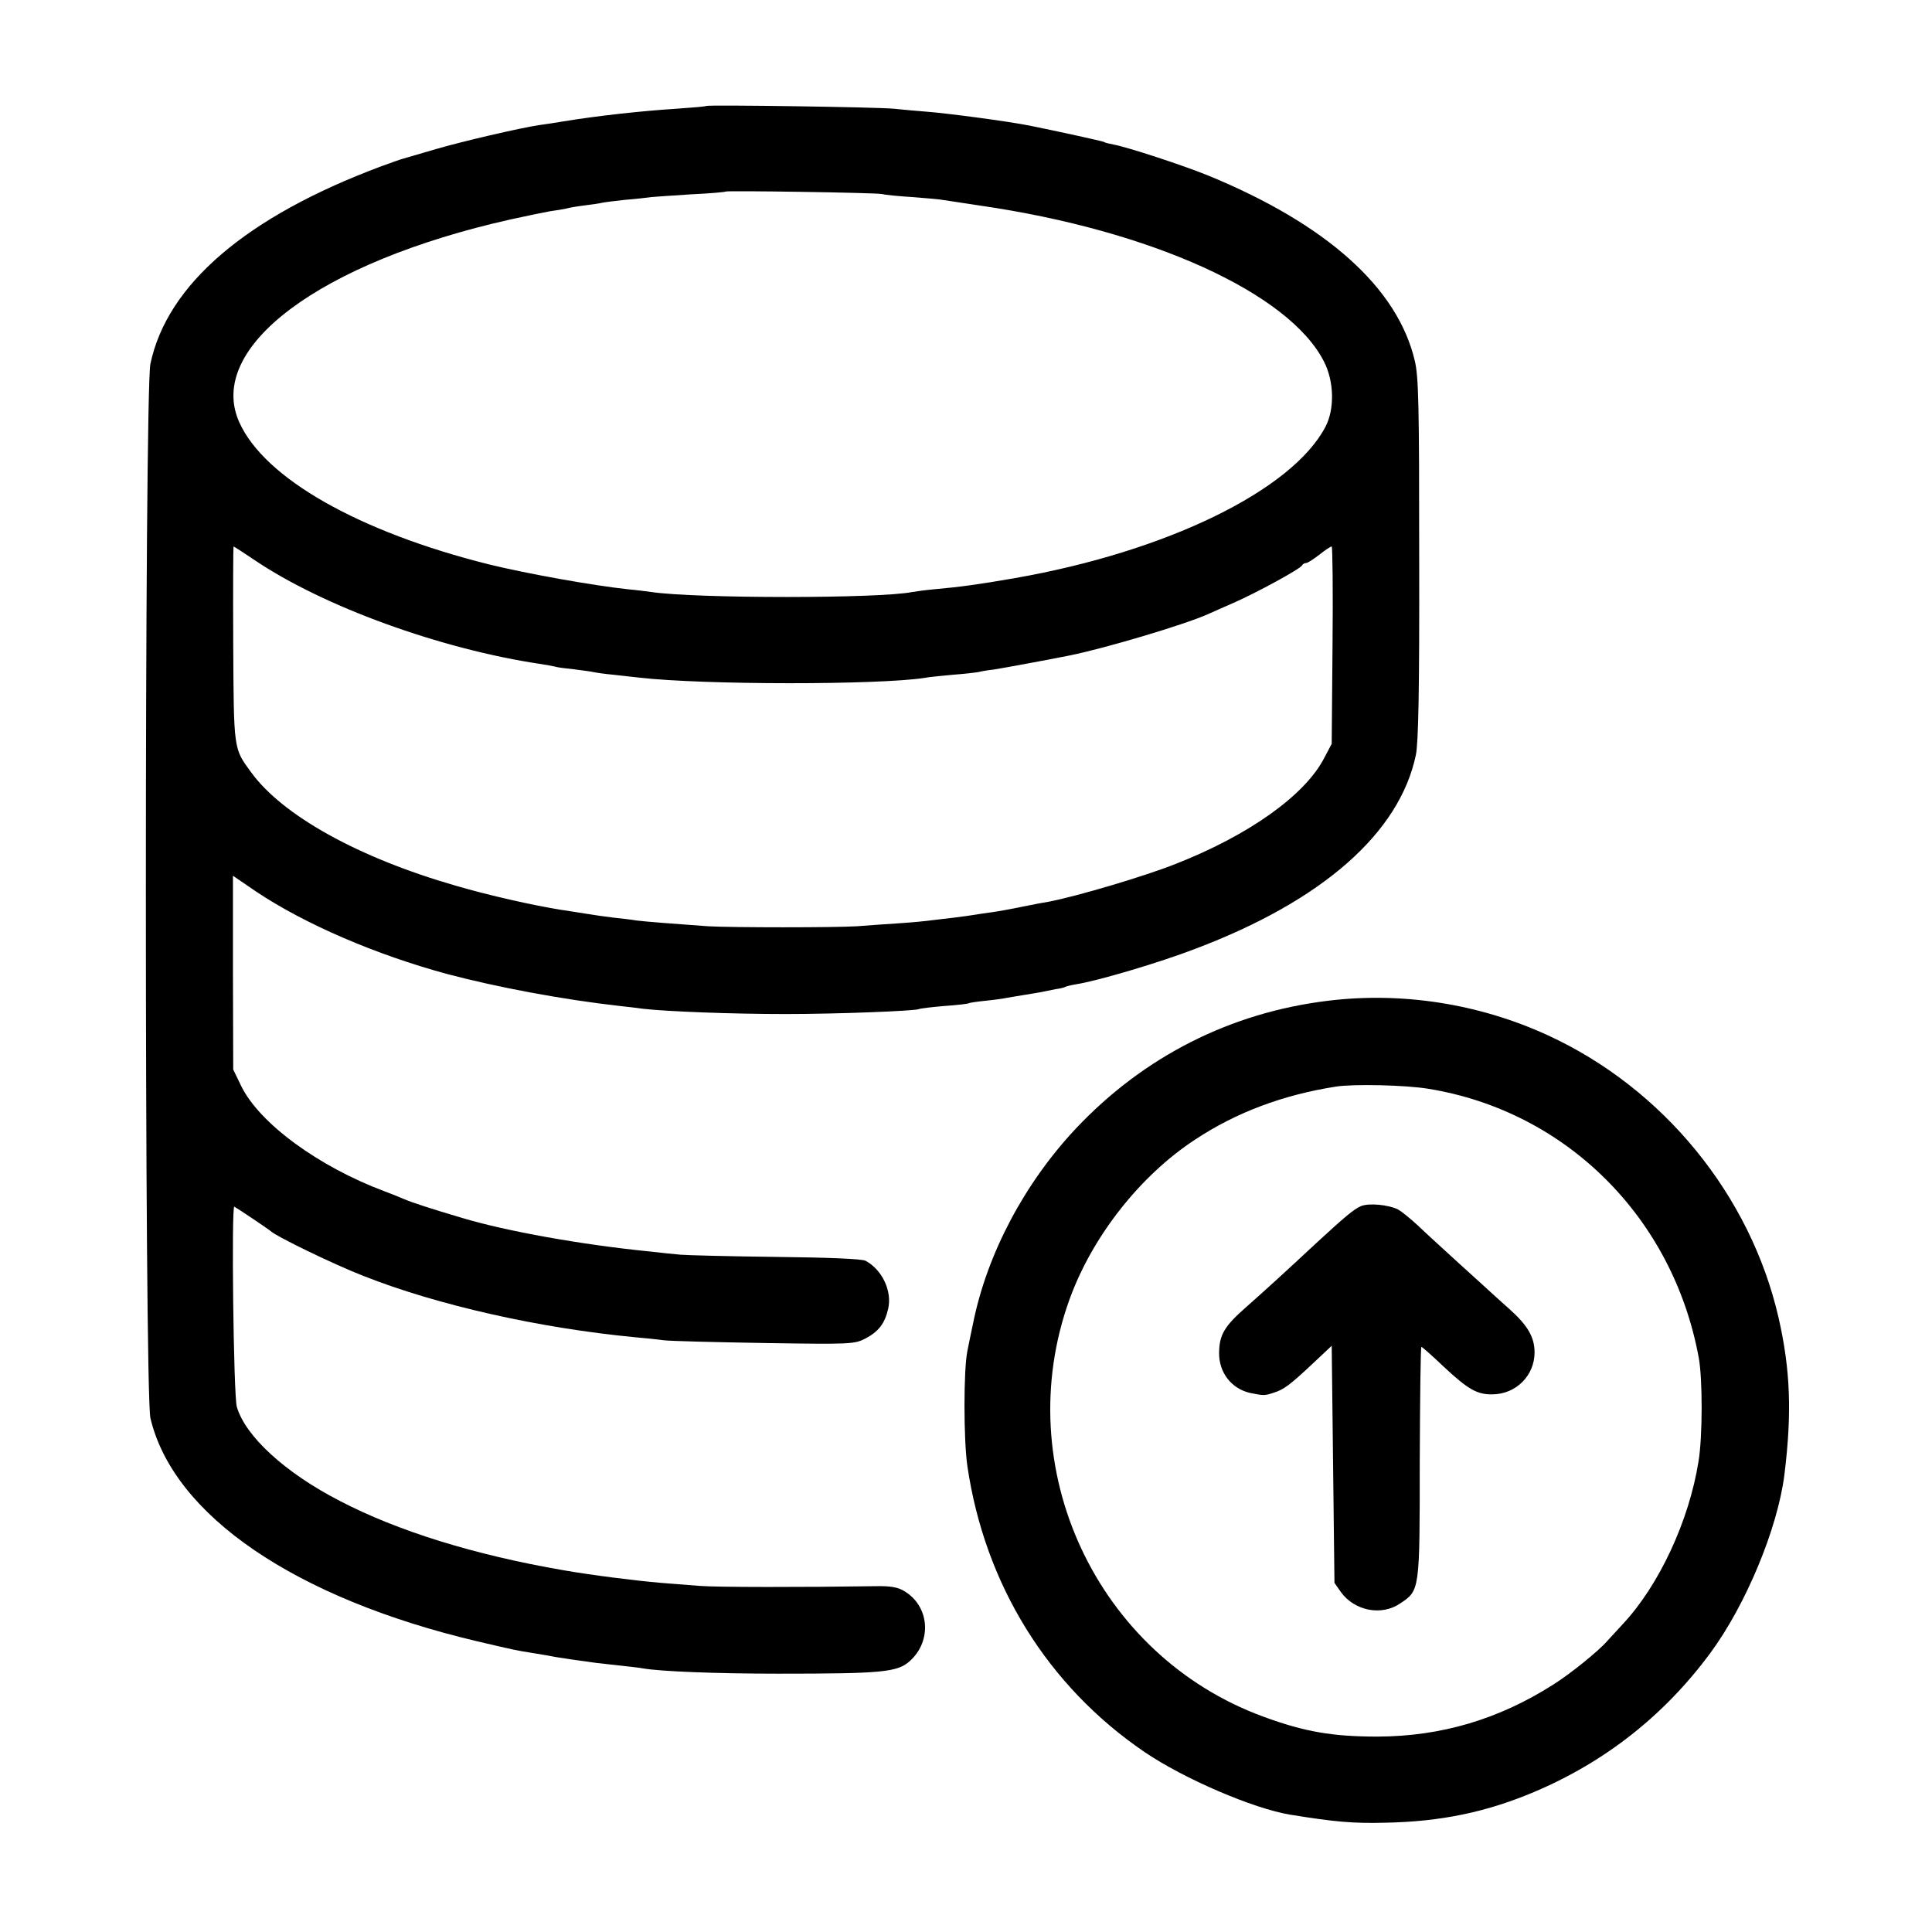
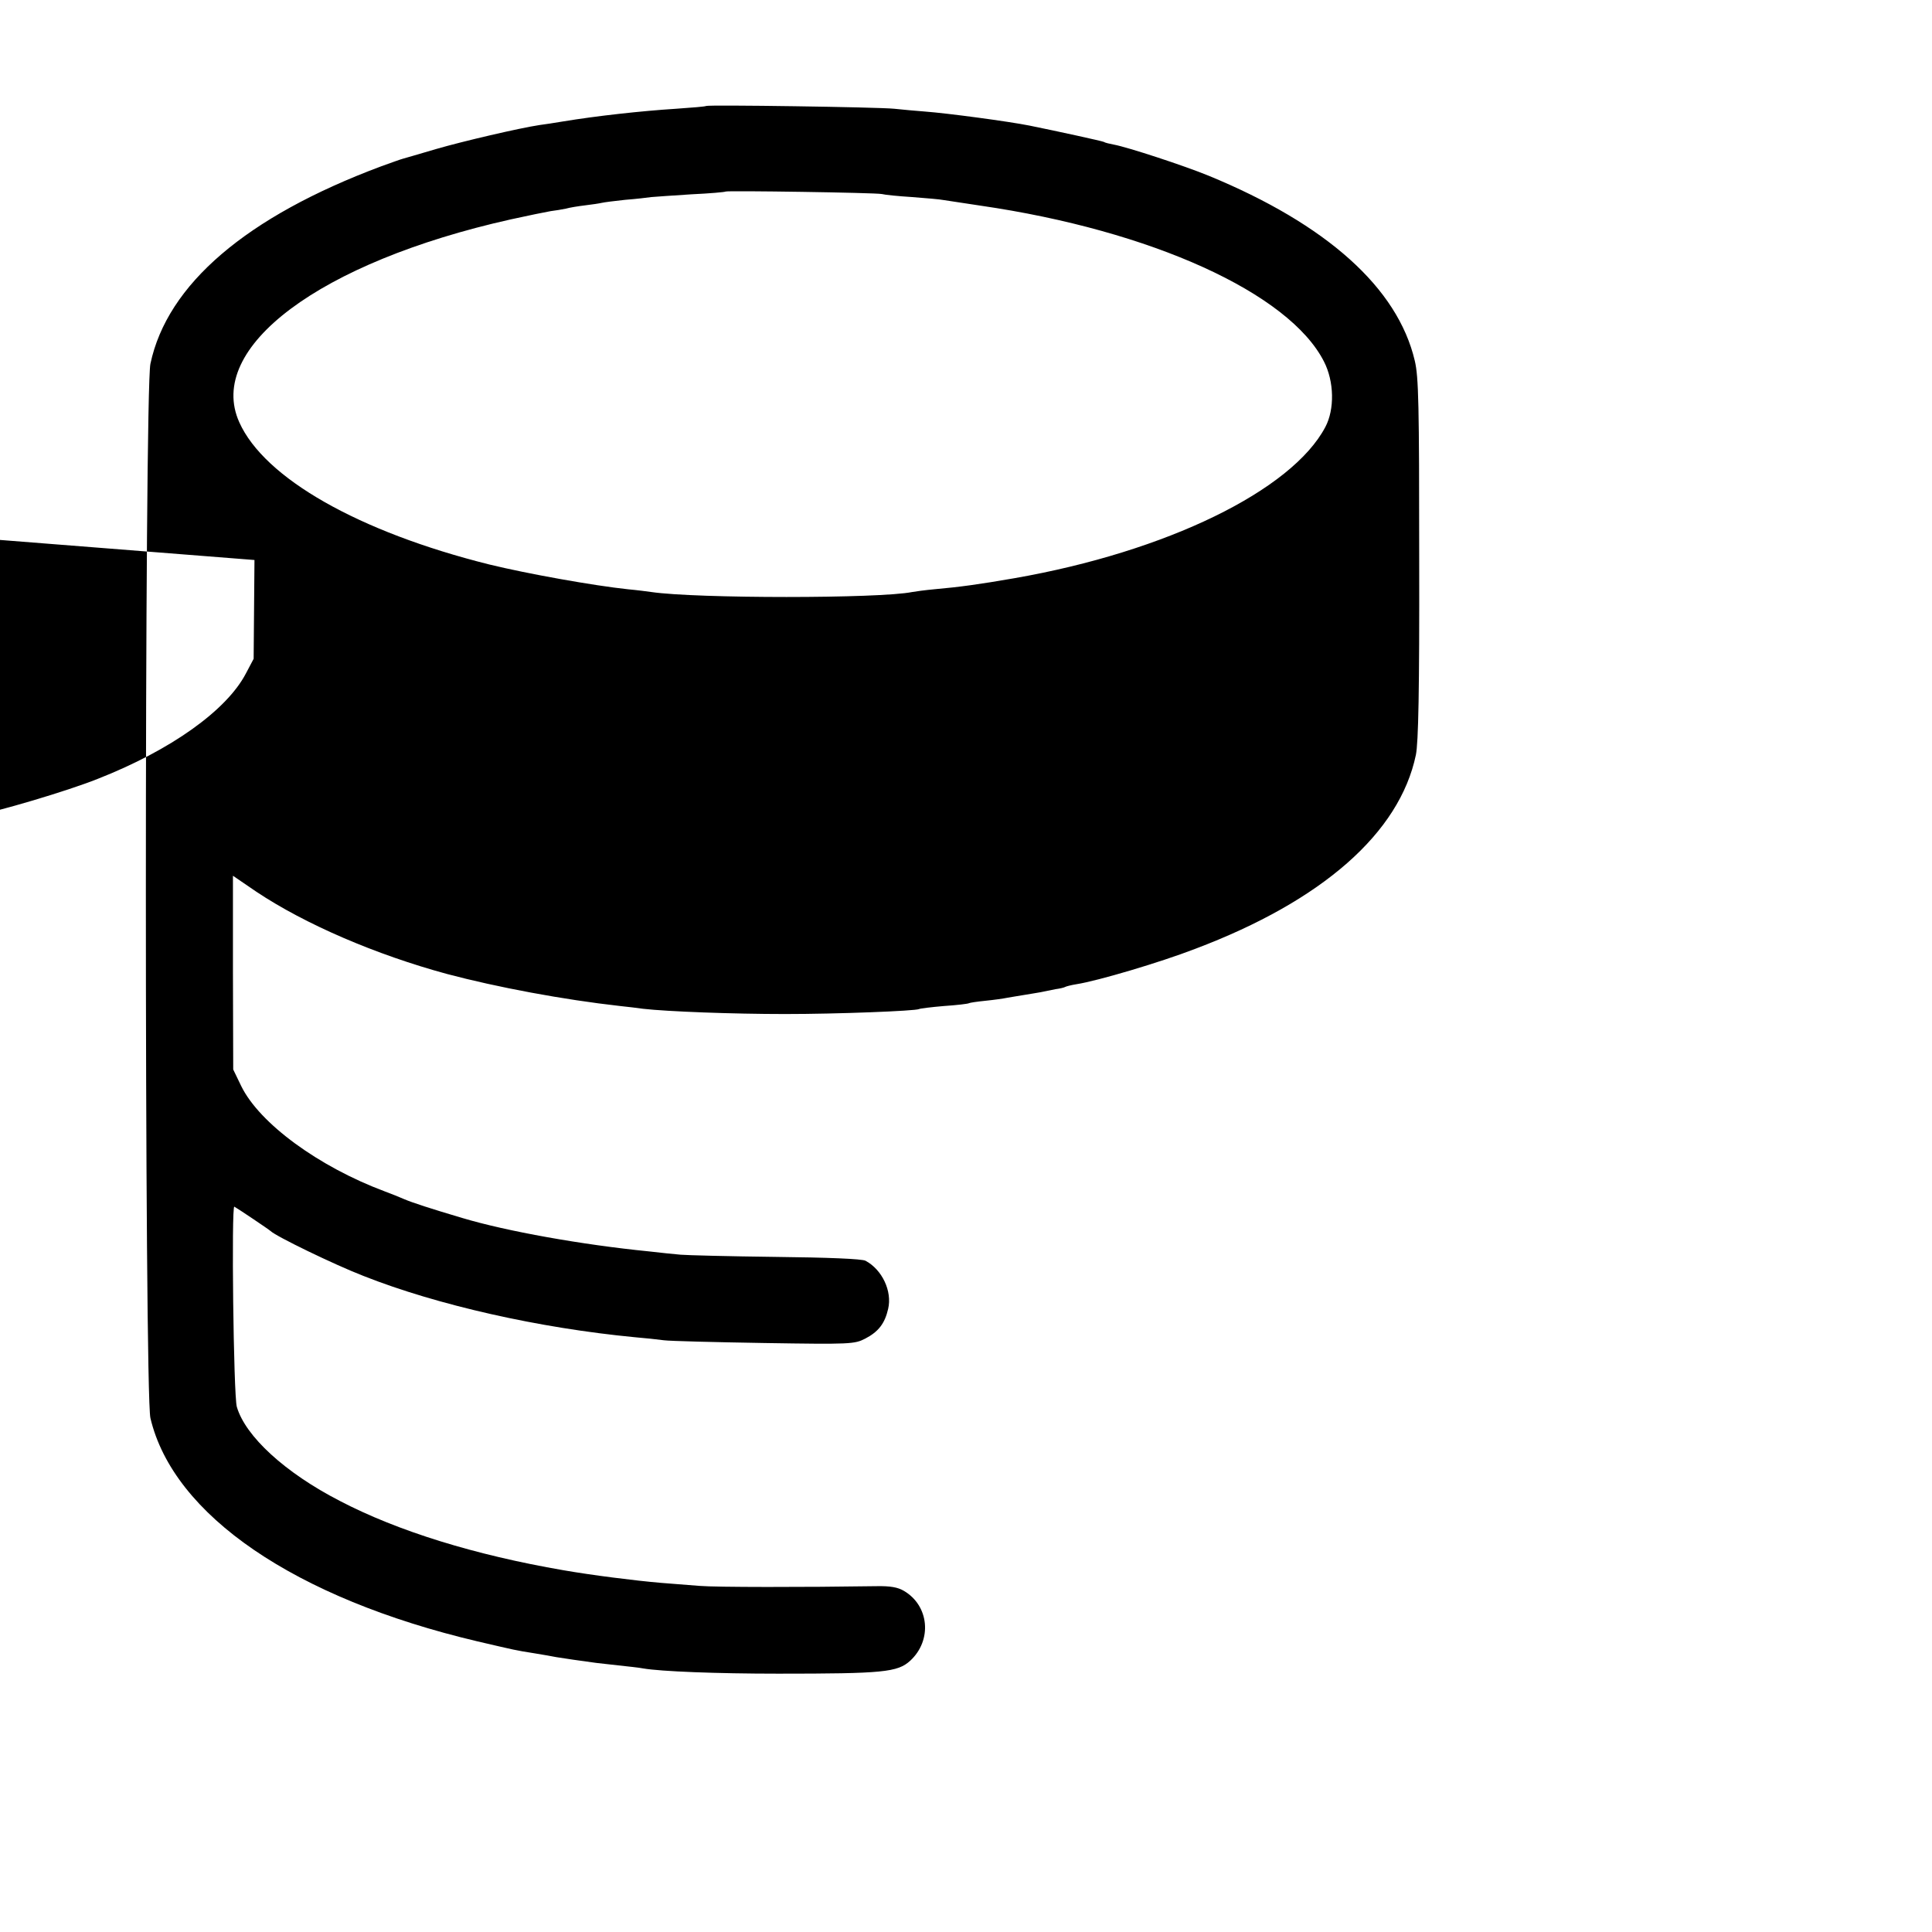
<svg xmlns="http://www.w3.org/2000/svg" version="1.0" width="700pt" height="700pt" viewBox="0 0 700 700" preserveAspectRatio="xMidYMid meet">
  <g transform="translate(0,700) scale(0.1,-0.1)" fill="#000000" stroke="none">
-     <path d="M2558 6616 c-1 -2 -50 -6 -108 -10 -126 -8 -289 -26 -410 -46 -30 -5 -68 -11 -85 -13 -73 -11 -279 -59 -375 -87 -58 -17 -112 -33 -120 -35 -8 -2 -44 -15 -80 -28 -487 -182 -774 -427 -835 -715 -22 -103 -22 -3727 0 -3820 83 -352 524 -653 1185 -809 138 -32 135 -32 205 -43 33 -5 69 -12 80 -14 17 -3 99 -15 145 -21 8 -1 44 -5 80 -9 36 -4 76 -8 90 -11 64 -11 266 -19 490 -19 380 0 432 5 478 47 80 74 69 199 -23 253 -22 13 -49 18 -100 17 -260 -4 -581 -4 -640 1 -38 3 -101 8 -140 11 -94 8 -252 28 -355 46 -319 55 -598 141 -809 251 -198 102 -342 234 -373 341 -12 43 -20 730 -9 725 10 -5 126 -83 131 -88 19 -19 229 -121 337 -163 268 -106 638 -189 983 -222 36 -3 83 -8 105 -11 22 -3 186 -7 365 -10 313 -5 326 -4 365 16 48 25 71 55 83 108 15 64 -22 142 -82 174 -12 7 -139 12 -325 14 -168 2 -324 6 -345 8 -22 2 -74 7 -115 12 -242 24 -516 73 -676 121 -115 34 -182 56 -210 68 -16 7 -48 20 -70 28 -241 90 -455 247 -521 382 l-29 60 -1 351 0 351 85 -58 c177 -118 433 -228 691 -298 181 -48 421 -93 627 -116 27 -3 64 -7 83 -10 88 -10 323 -19 515 -19 190 0 471 11 485 18 3 2 43 7 90 11 46 3 87 8 90 10 3 2 30 6 60 9 30 3 66 8 80 11 13 2 40 7 60 10 20 3 47 8 60 10 14 3 38 8 54 11 16 2 32 6 35 8 3 2 22 7 41 10 77 12 303 79 430 128 461 174 741 420 800 703 9 44 13 229 12 710 0 560 -2 659 -16 718 -62 264 -319 494 -746 670 -90 37 -295 104 -344 113 -16 3 -33 7 -37 10 -6 3 -165 38 -269 59 -75 15 -298 45 -380 51 -30 2 -80 7 -110 10 -59 6 -676 15 -682 10z m637 -319 c11 -3 61 -8 110 -11 50 -4 101 -8 115 -11 14 -2 73 -11 132 -20 620 -90 1119 -317 1245 -565 37 -72 39 -173 5 -237 -121 -230 -576 -452 -1127 -548 -126 -22 -199 -32 -290 -40 -33 -3 -69 -8 -80 -10 -118 -24 -782 -24 -945 0 -14 2 -52 7 -85 10 -123 13 -364 56 -503 90 -472 118 -814 312 -905 515 -122 271 291 580 983 735 63 14 128 27 145 30 16 2 41 6 55 9 14 4 45 9 70 12 25 3 52 7 60 9 8 2 47 7 85 11 39 3 81 8 95 10 14 1 79 6 145 10 66 3 122 8 124 10 5 4 543 -4 566 -9z m-2273 -1326 c250 -169 675 -323 1038 -377 19 -3 42 -7 50 -9 8 -3 40 -7 70 -10 30 -4 62 -8 70 -10 8 -2 42 -7 75 -10 33 -4 74 -8 90 -10 233 -27 869 -27 1036 -1 13 3 58 7 99 11 41 3 84 8 95 10 11 3 36 7 55 9 32 5 201 36 275 51 129 26 414 111 500 149 17 8 59 26 95 42 82 36 244 124 248 136 2 4 8 8 14 8 6 0 27 14 48 30 21 17 41 30 45 30 3 0 5 -161 3 -357 l-3 -358 -28 -53 c-70 -134 -272 -278 -537 -382 -113 -45 -360 -118 -460 -137 -14 -2 -56 -10 -95 -18 -38 -8 -88 -17 -110 -20 -23 -3 -50 -7 -61 -9 -11 -2 -47 -7 -79 -11 -33 -4 -71 -8 -85 -10 -14 -2 -63 -7 -110 -10 -47 -3 -116 -8 -155 -11 -81 -5 -452 -5 -540 0 -113 8 -230 17 -260 21 -16 3 -52 7 -80 10 -27 3 -75 10 -105 15 -30 5 -71 11 -90 14 -99 16 -256 51 -379 87 -351 101 -628 254 -742 412 -63 86 -62 79 -64 465 -1 193 0 352 1 352 2 0 36 -22 76 -49z" />
-     <path d="M4811 3374 c-353 -43 -667 -202 -913 -463 -185 -197 -321 -452 -372 -704 -8 -39 -18 -85 -21 -102 -14 -67 -14 -322 0 -417 63 -429 291 -797 642 -1036 143 -97 394 -205 528 -227 161 -26 226 -32 345 -29 201 4 365 38 540 112 257 109 471 278 637 503 129 175 243 450 268 644 28 225 22 383 -21 571 -102 444 -418 831 -836 1023 -248 114 -527 158 -797 125z m365 -319 c498 -81 886 -466 979 -975 14 -76 14 -286 -1 -375 -34 -215 -143 -449 -274 -589 -21 -23 -46 -50 -57 -62 -31 -36 -135 -120 -196 -158 -198 -126 -406 -187 -635 -188 -164 0 -264 17 -414 72 -605 221 -923 903 -703 1512 82 227 255 448 455 579 148 98 318 162 510 192 62 10 253 6 336 -8z" />
-     <path d="M4931 2630 c-26 -11 -61 -41 -162 -134 -118 -110 -184 -170 -253 -231 -80 -70 -98 -101 -99 -166 -1 -72 45 -131 113 -146 49 -10 52 -10 85 1 36 11 59 28 144 108 l66 62 5 -429 5 -430 23 -33 c50 -69 148 -88 216 -41 70 47 70 45 70 512 1 229 3 417 6 417 3 0 39 -32 80 -71 90 -84 122 -102 178 -101 85 1 152 68 152 152 0 55 -25 98 -91 157 -24 21 -50 45 -59 53 -9 8 -63 58 -121 110 -57 52 -126 115 -152 140 -27 25 -59 51 -72 58 -34 17 -105 24 -134 12z" />
+     <path d="M2558 6616 c-1 -2 -50 -6 -108 -10 -126 -8 -289 -26 -410 -46 -30 -5 -68 -11 -85 -13 -73 -11 -279 -59 -375 -87 -58 -17 -112 -33 -120 -35 -8 -2 -44 -15 -80 -28 -487 -182 -774 -427 -835 -715 -22 -103 -22 -3727 0 -3820 83 -352 524 -653 1185 -809 138 -32 135 -32 205 -43 33 -5 69 -12 80 -14 17 -3 99 -15 145 -21 8 -1 44 -5 80 -9 36 -4 76 -8 90 -11 64 -11 266 -19 490 -19 380 0 432 5 478 47 80 74 69 199 -23 253 -22 13 -49 18 -100 17 -260 -4 -581 -4 -640 1 -38 3 -101 8 -140 11 -94 8 -252 28 -355 46 -319 55 -598 141 -809 251 -198 102 -342 234 -373 341 -12 43 -20 730 -9 725 10 -5 126 -83 131 -88 19 -19 229 -121 337 -163 268 -106 638 -189 983 -222 36 -3 83 -8 105 -11 22 -3 186 -7 365 -10 313 -5 326 -4 365 16 48 25 71 55 83 108 15 64 -22 142 -82 174 -12 7 -139 12 -325 14 -168 2 -324 6 -345 8 -22 2 -74 7 -115 12 -242 24 -516 73 -676 121 -115 34 -182 56 -210 68 -16 7 -48 20 -70 28 -241 90 -455 247 -521 382 l-29 60 -1 351 0 351 85 -58 c177 -118 433 -228 691 -298 181 -48 421 -93 627 -116 27 -3 64 -7 83 -10 88 -10 323 -19 515 -19 190 0 471 11 485 18 3 2 43 7 90 11 46 3 87 8 90 10 3 2 30 6 60 9 30 3 66 8 80 11 13 2 40 7 60 10 20 3 47 8 60 10 14 3 38 8 54 11 16 2 32 6 35 8 3 2 22 7 41 10 77 12 303 79 430 128 461 174 741 420 800 703 9 44 13 229 12 710 0 560 -2 659 -16 718 -62 264 -319 494 -746 670 -90 37 -295 104 -344 113 -16 3 -33 7 -37 10 -6 3 -165 38 -269 59 -75 15 -298 45 -380 51 -30 2 -80 7 -110 10 -59 6 -676 15 -682 10z m637 -319 c11 -3 61 -8 110 -11 50 -4 101 -8 115 -11 14 -2 73 -11 132 -20 620 -90 1119 -317 1245 -565 37 -72 39 -173 5 -237 -121 -230 -576 -452 -1127 -548 -126 -22 -199 -32 -290 -40 -33 -3 -69 -8 -80 -10 -118 -24 -782 -24 -945 0 -14 2 -52 7 -85 10 -123 13 -364 56 -503 90 -472 118 -814 312 -905 515 -122 271 291 580 983 735 63 14 128 27 145 30 16 2 41 6 55 9 14 4 45 9 70 12 25 3 52 7 60 9 8 2 47 7 85 11 39 3 81 8 95 10 14 1 79 6 145 10 66 3 122 8 124 10 5 4 543 -4 566 -9z m-2273 -1326 l-3 -358 -28 -53 c-70 -134 -272 -278 -537 -382 -113 -45 -360 -118 -460 -137 -14 -2 -56 -10 -95 -18 -38 -8 -88 -17 -110 -20 -23 -3 -50 -7 -61 -9 -11 -2 -47 -7 -79 -11 -33 -4 -71 -8 -85 -10 -14 -2 -63 -7 -110 -10 -47 -3 -116 -8 -155 -11 -81 -5 -452 -5 -540 0 -113 8 -230 17 -260 21 -16 3 -52 7 -80 10 -27 3 -75 10 -105 15 -30 5 -71 11 -90 14 -99 16 -256 51 -379 87 -351 101 -628 254 -742 412 -63 86 -62 79 -64 465 -1 193 0 352 1 352 2 0 36 -22 76 -49z" />
  </g>
</svg>